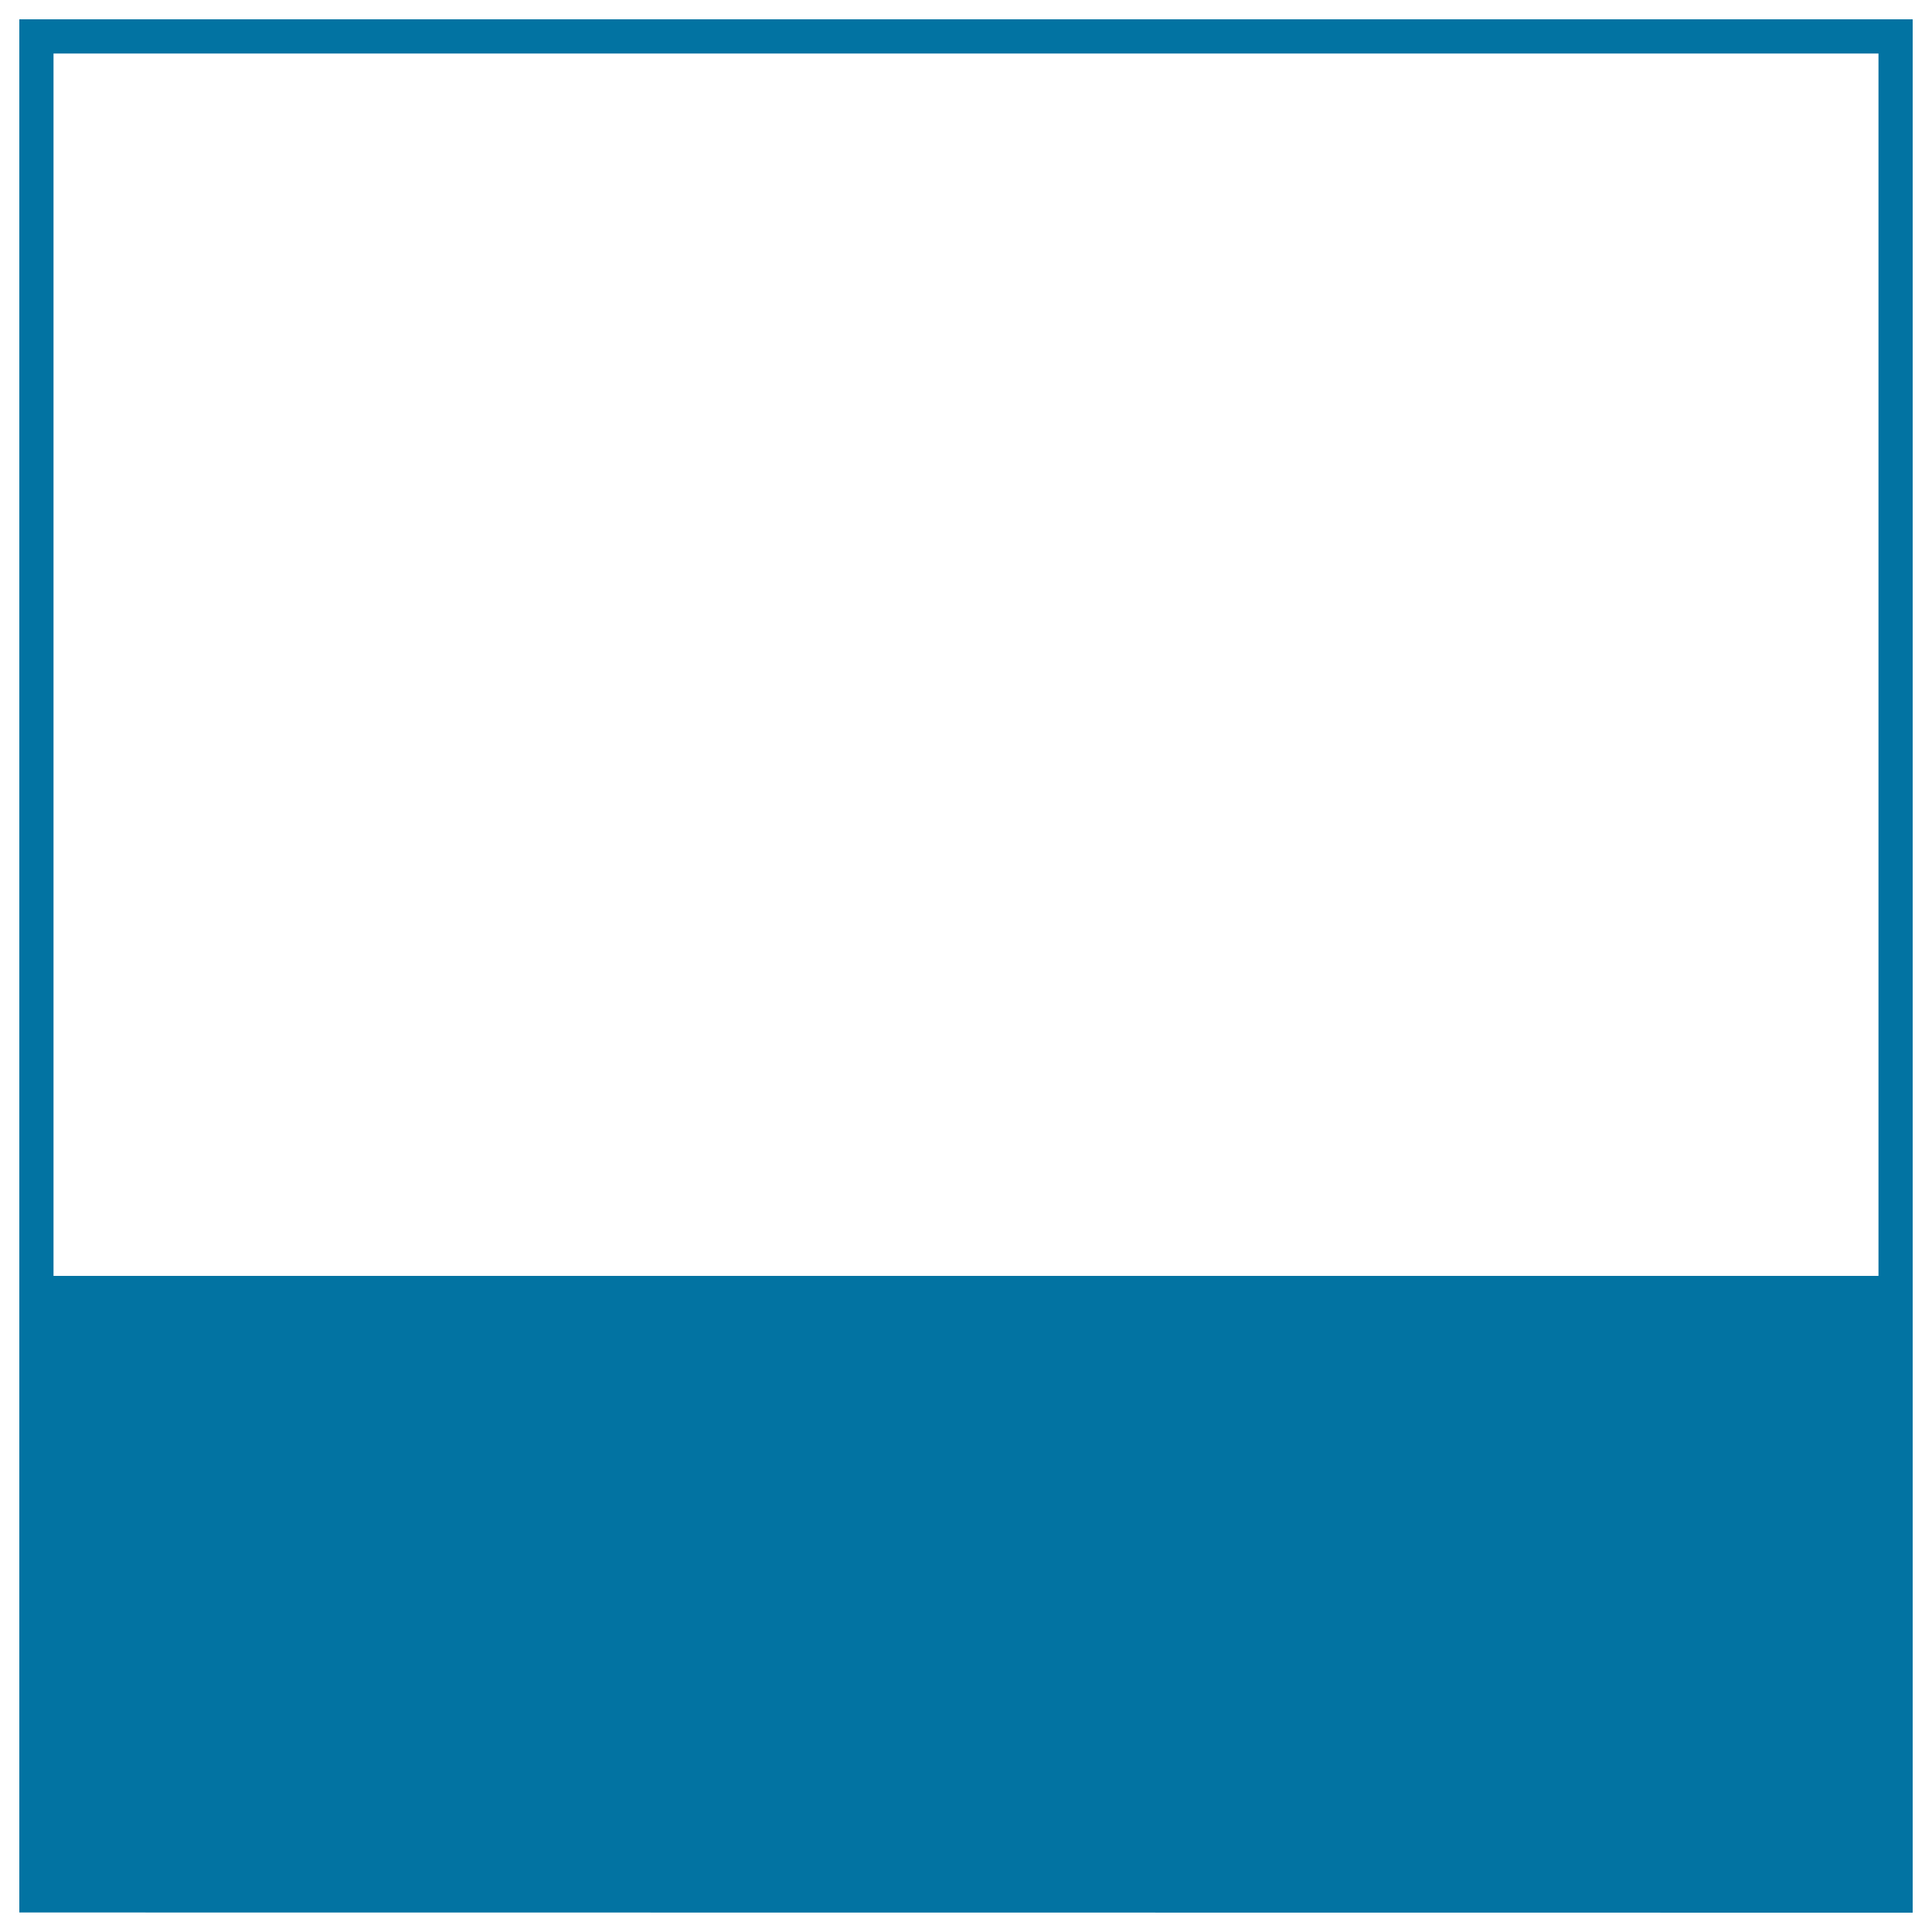
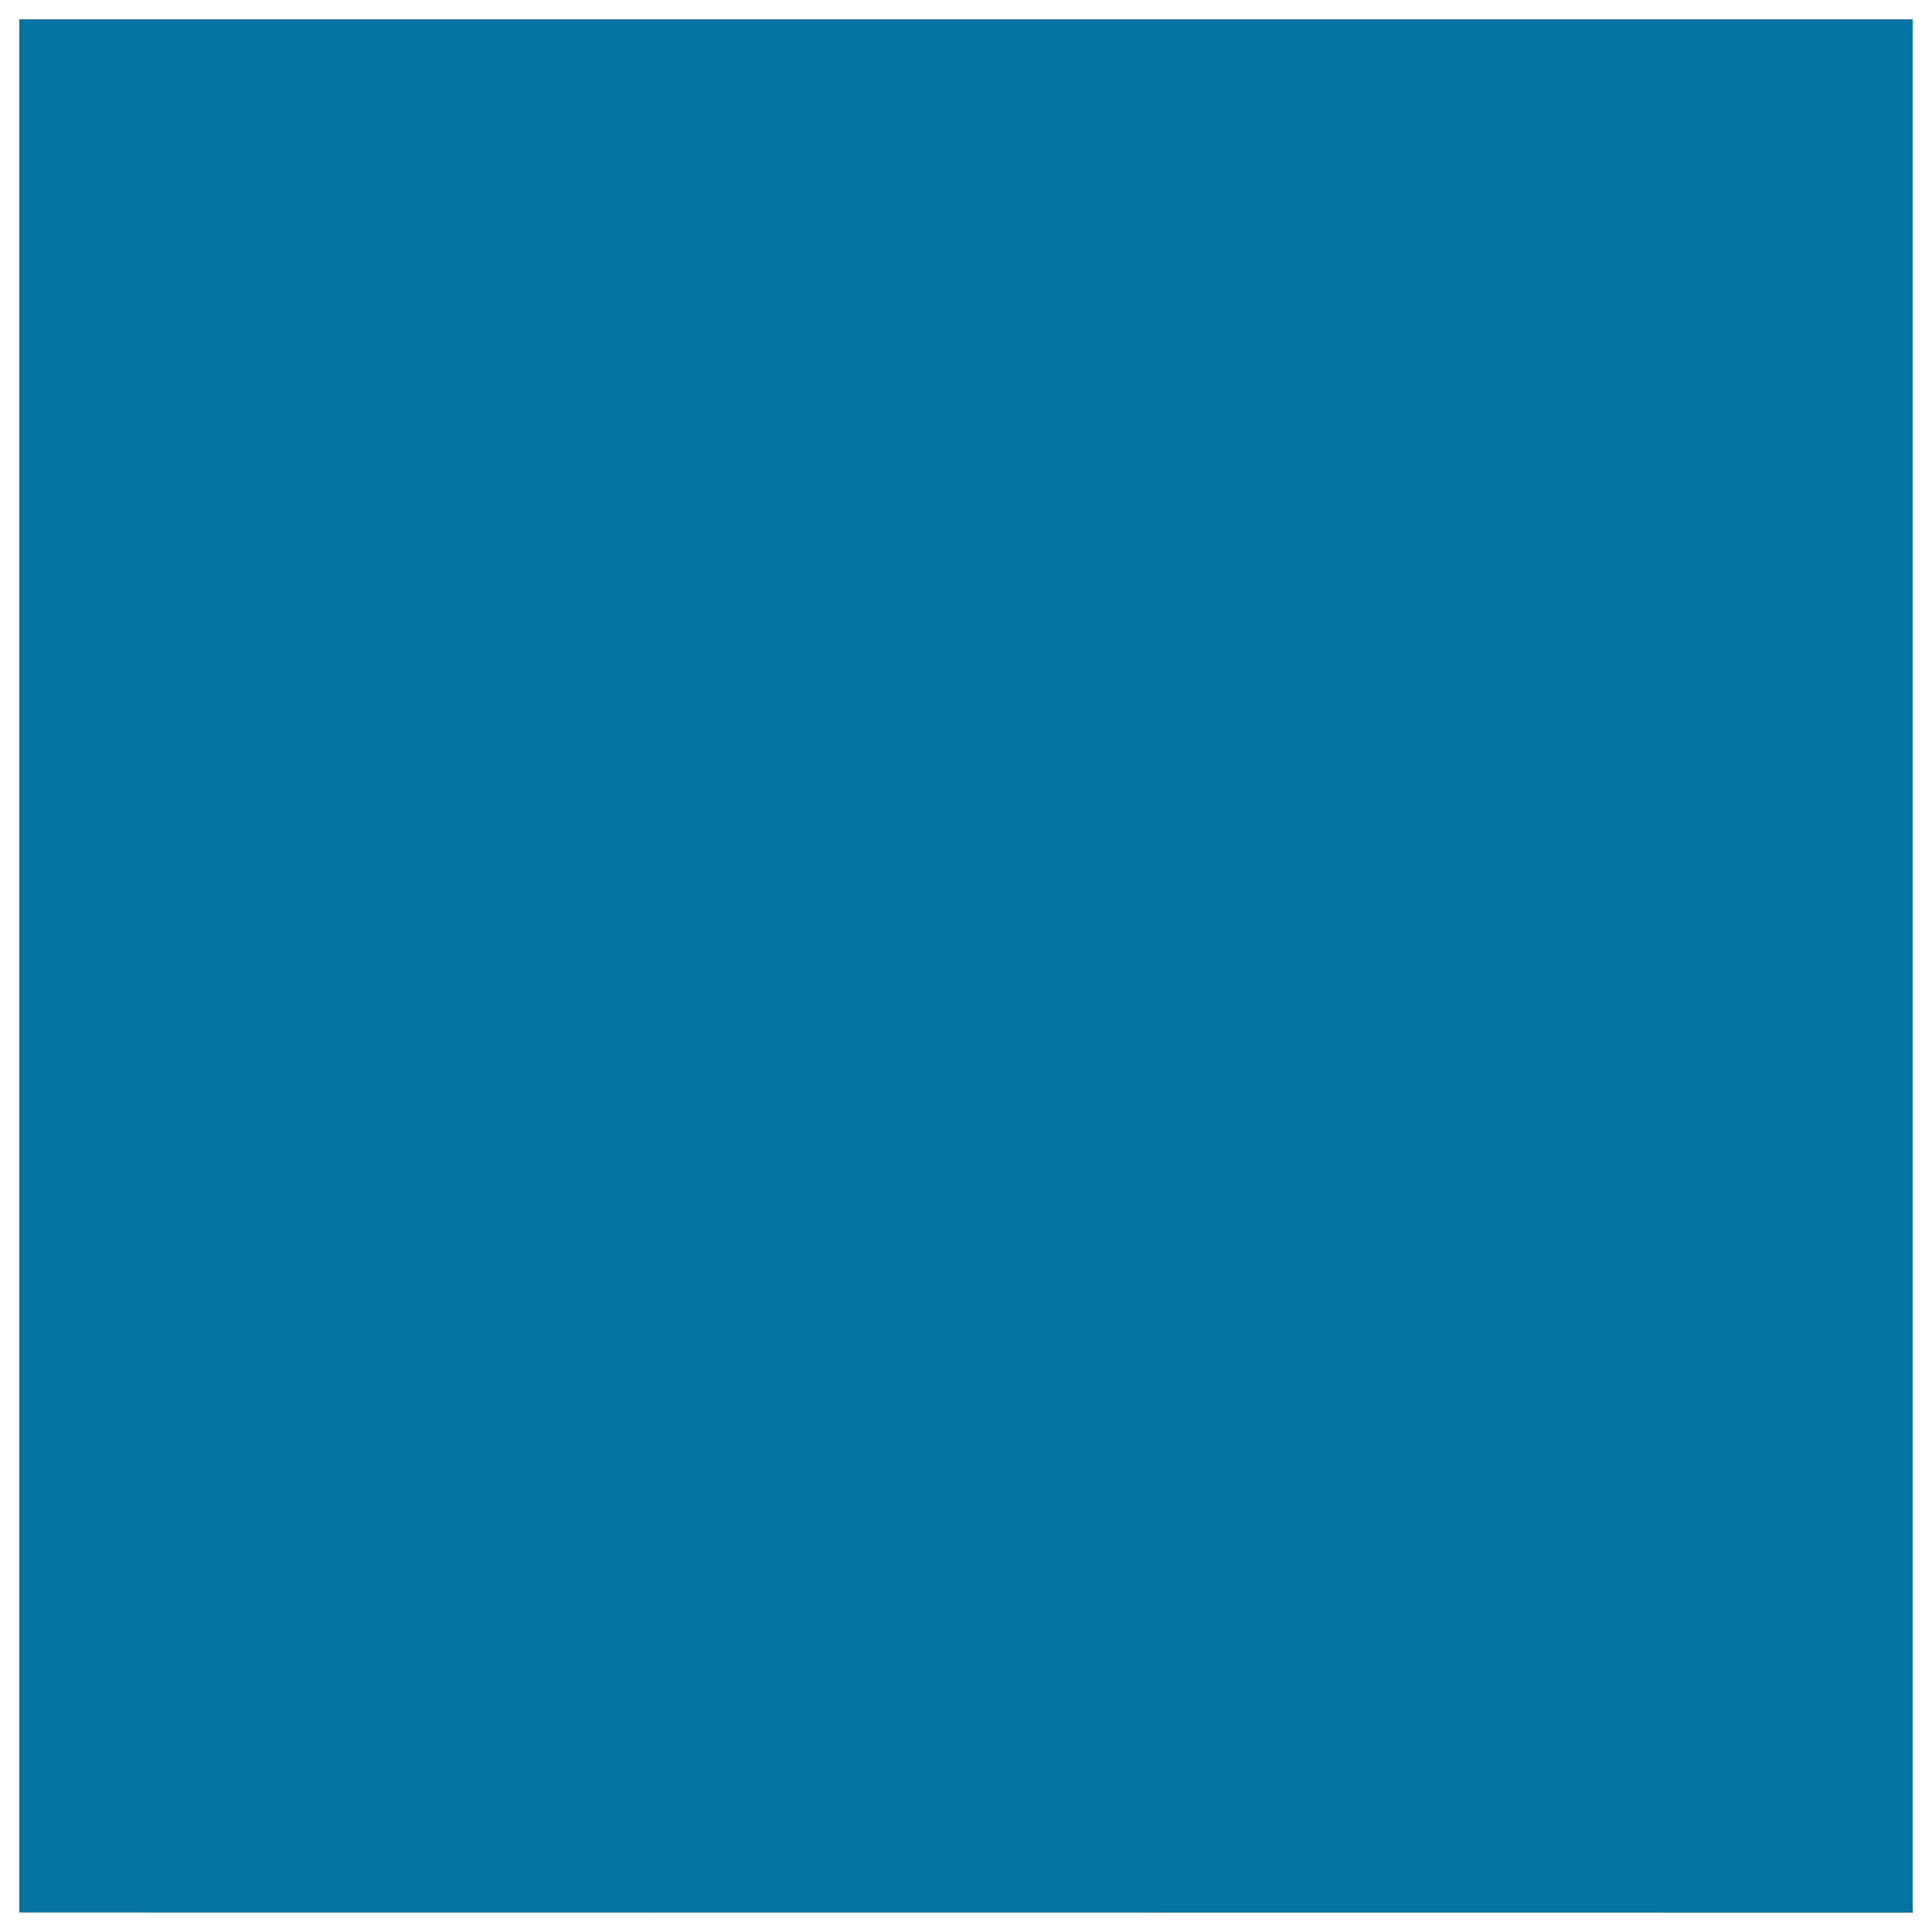
<svg xmlns="http://www.w3.org/2000/svg" viewBox="0 0 1000 1000" style="fill:#0273a2">
  <title>Box SVG icon</title>
-   <path d="M990,990V10H10v979.9L990,990L990,990z M972.3,27.7v632.7H27.7V27.7H972.3z" />
+   <path d="M990,990V10H10v979.9L990,990L990,990z M972.3,27.7H27.7V27.7H972.3z" />
</svg>